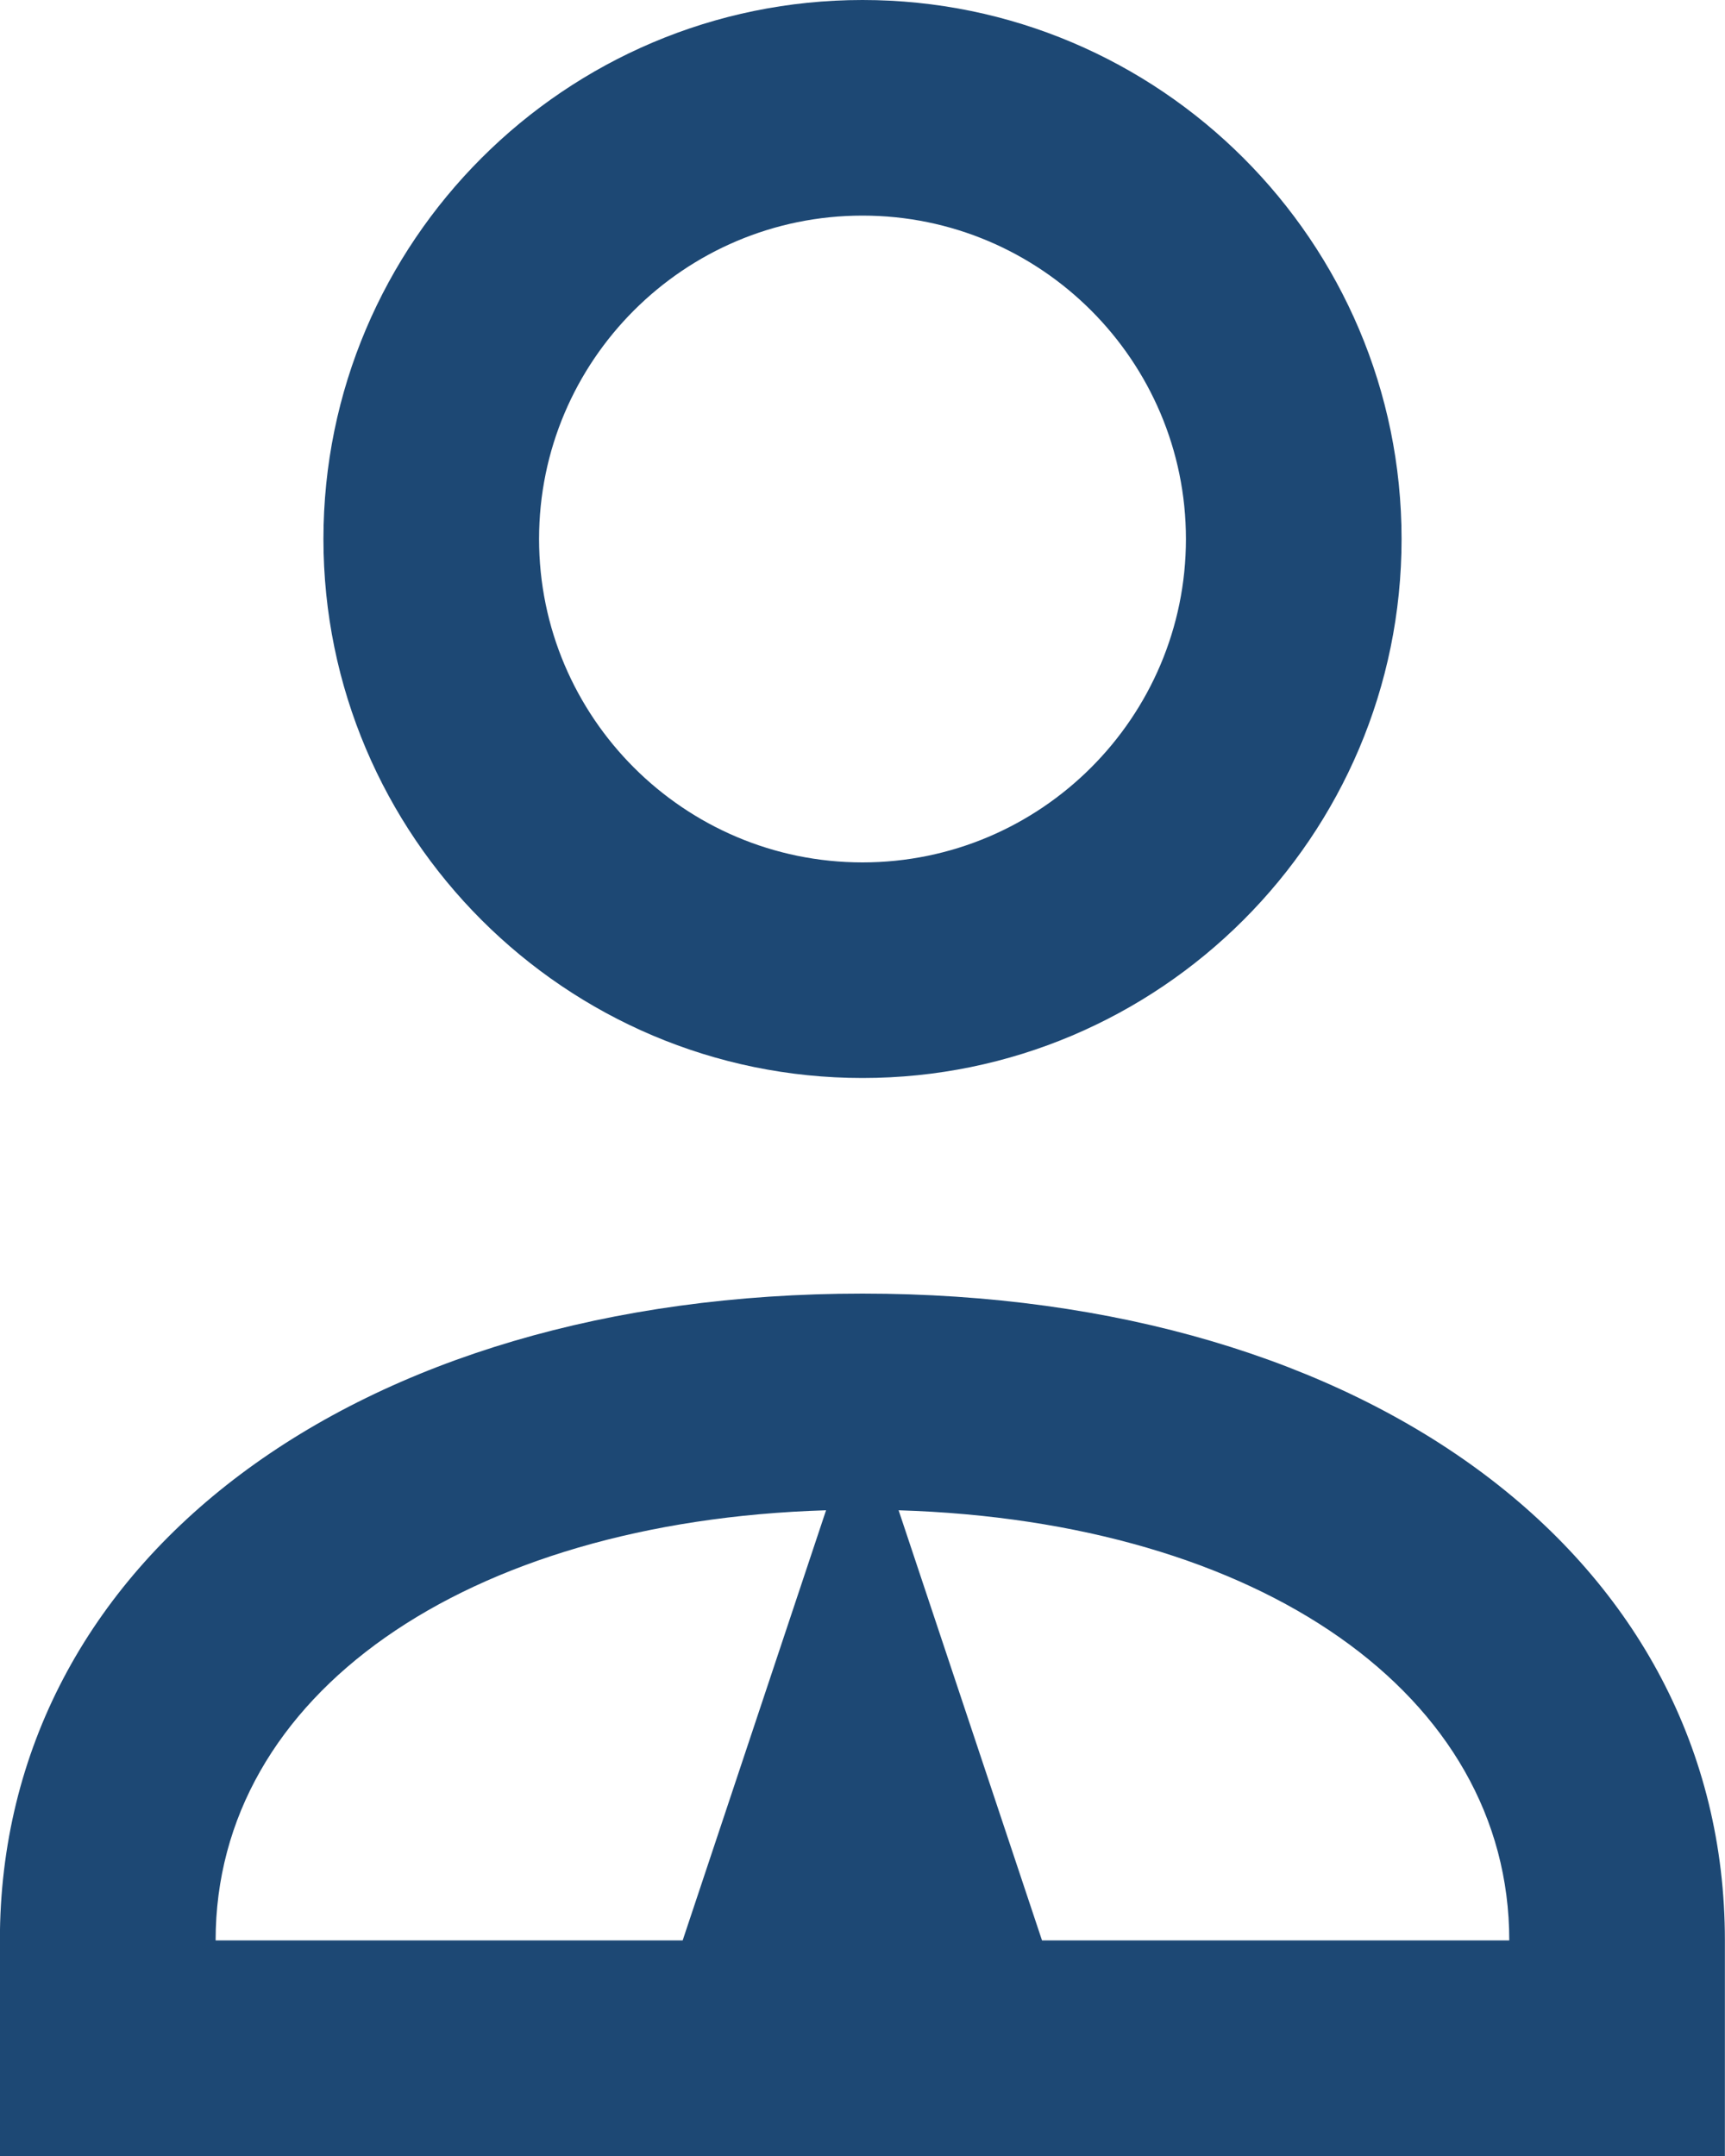
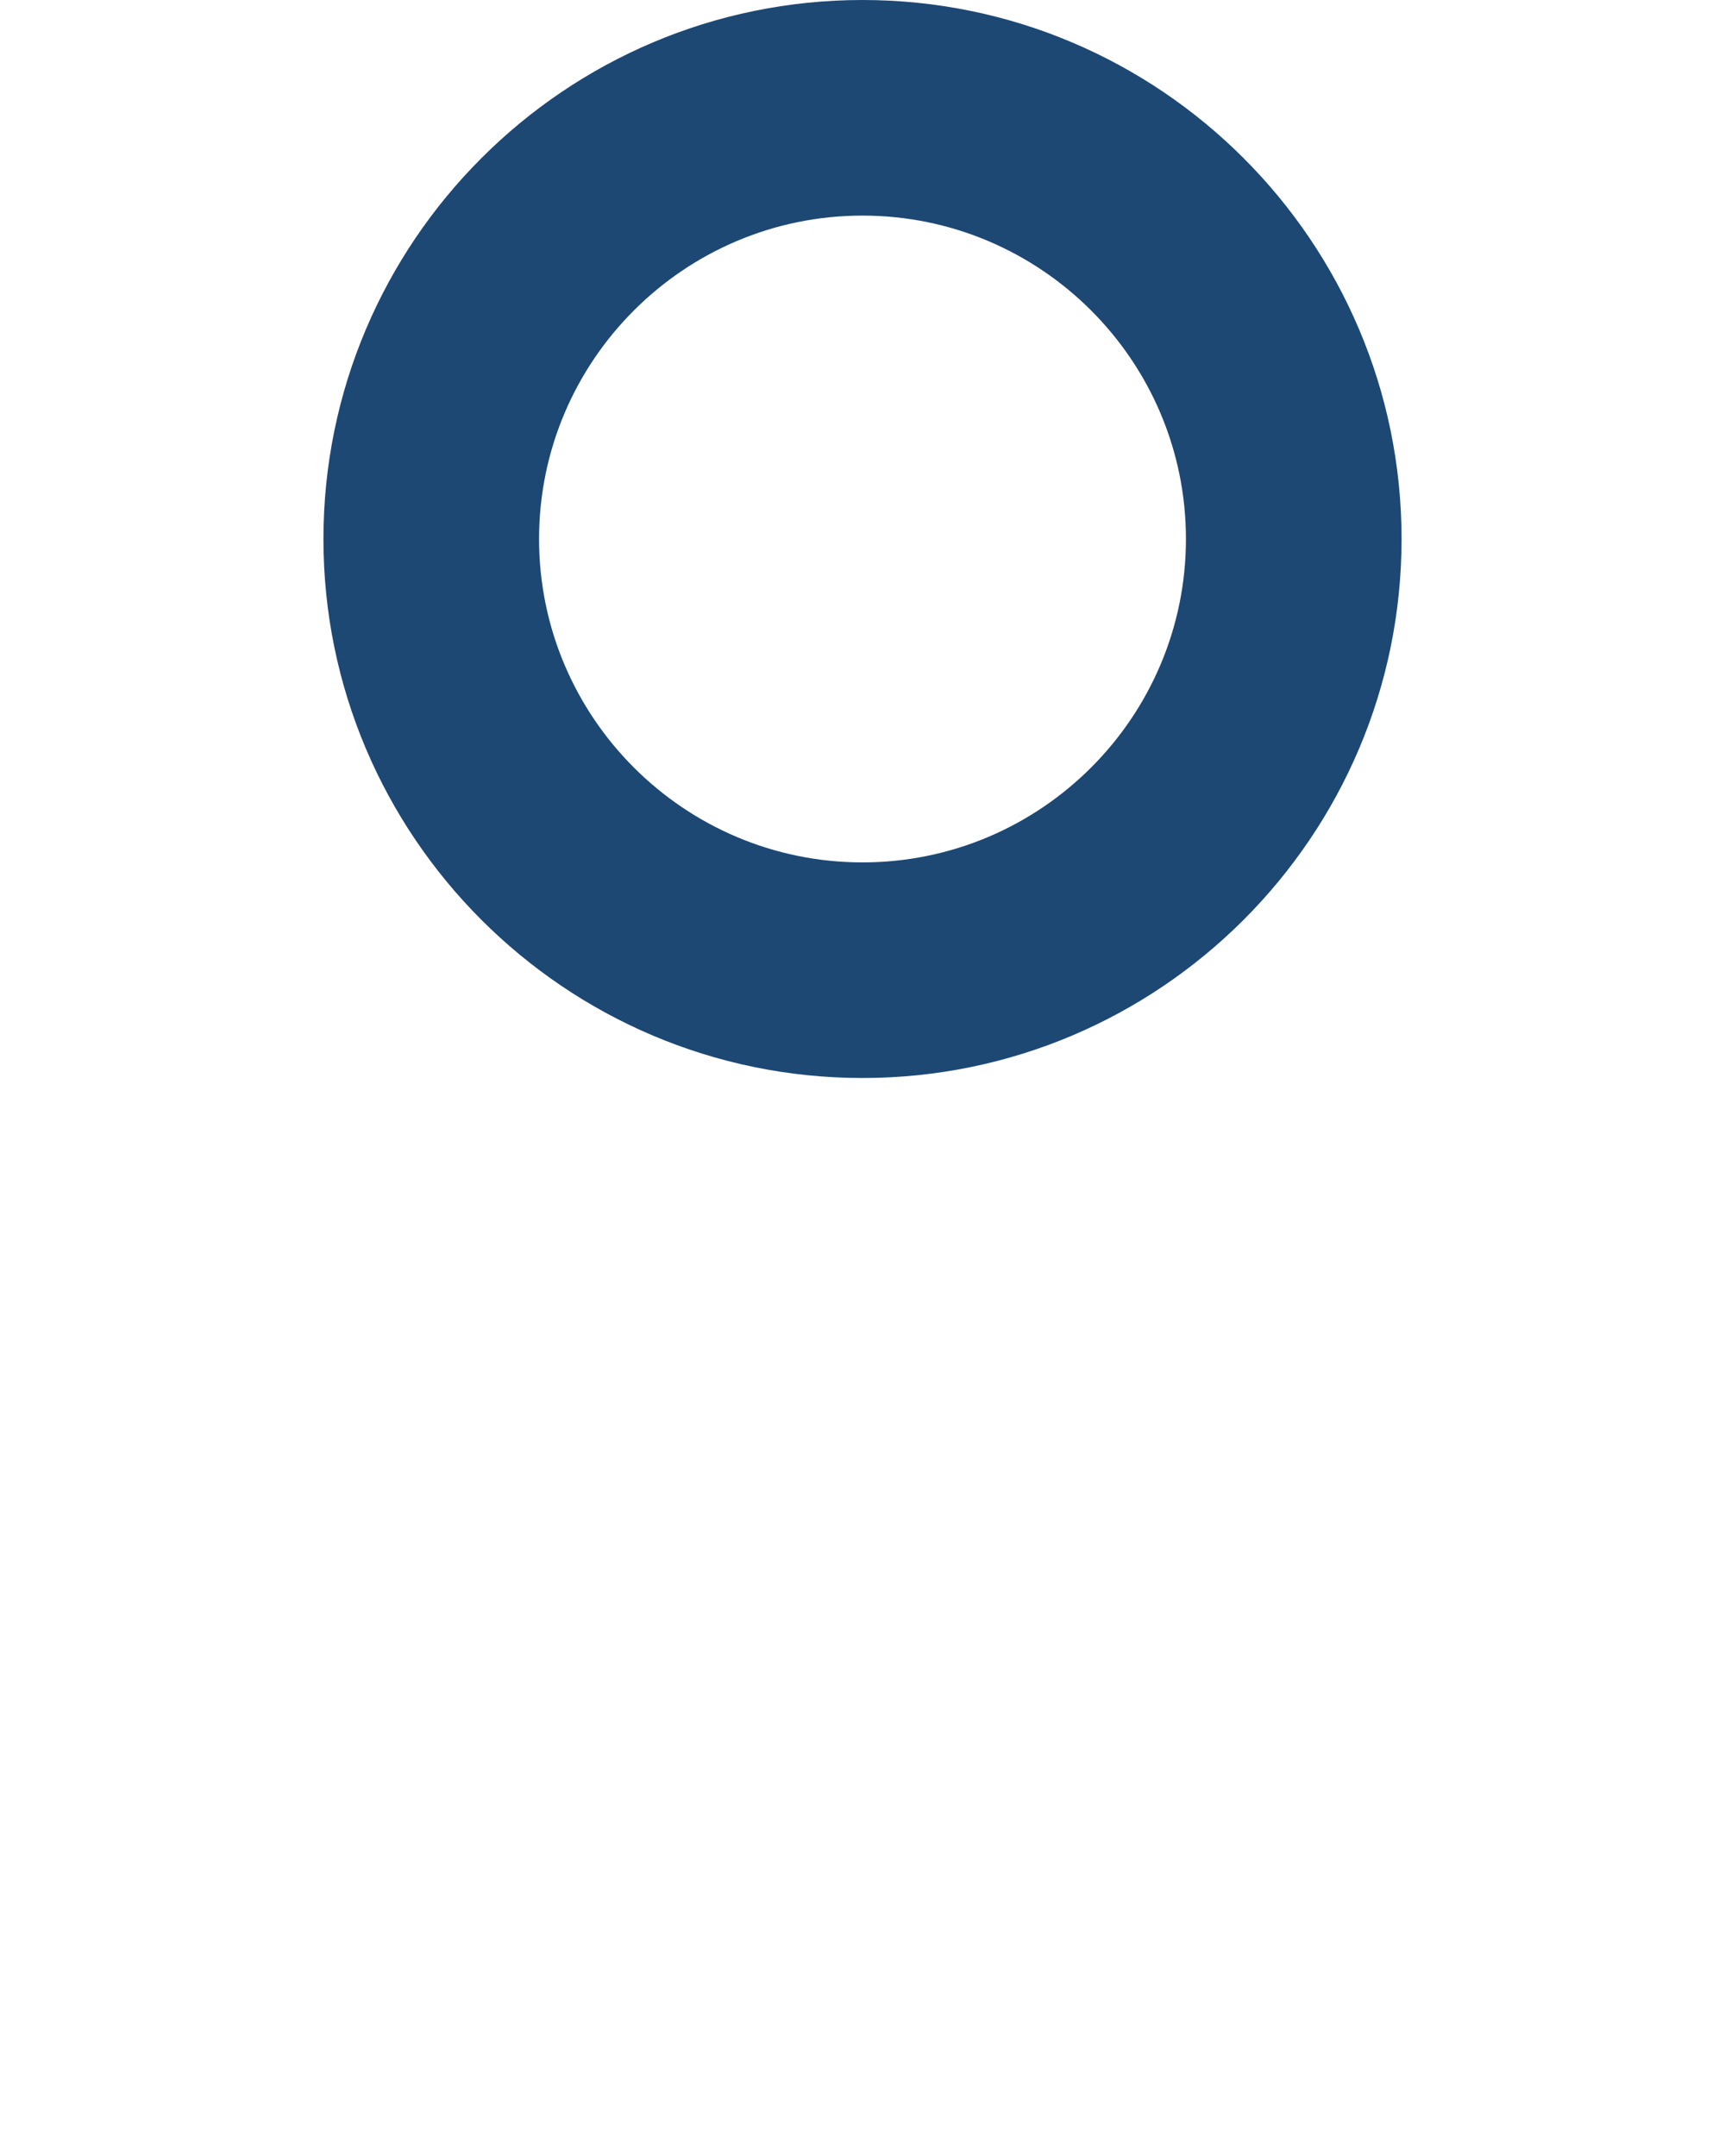
<svg xmlns="http://www.w3.org/2000/svg" width="16px" height="20px" viewBox="0 0 16 20" version="1.1">
  <title>Candidates icon</title>
  <g id="Prototype" stroke="none" stroke-width="1" fill="none" fill-rule="evenodd">
    <g id="MUW-Home-page---menu-with-icons" transform="translate(-977, -39)" fill="#1D4874">
      <g id="Group-13">
        <g id="Group-11" transform="translate(792, 33)">
          <g id="Group-15" transform="translate(185, 0)">
            <g id="Candidates-icon" transform="translate(0, 6)">
              <path d="M8,2 C9.654,2 11,3.346 11,5 C11,6.654 9.654,8 8,8 C6.346,8 5,6.654 5,5 C5,3.346 6.346,2 8,2 M8,10 C10.757,10 13,7.757 13,5 C13,2.243 10.757,0 8,0 C5.243,0 3,2.243 3,5 C3,7.757 5.243,10 8,10" id="Fill-1807" />
-               <path d="M9.665,18 L8.335,14.01 C11.687,14.112 13.999,15.721 13.999,18 L9.665,18 Z M7.662,14.01 L6.332,18 L2,18 C2,15.722 4.312,14.112 7.662,14.01 L7.662,14.01 Z M8,12 C3.289,12 -0.001,14.467 -0.001,18 L-0.001,20 L15.999,20 L15.999,18 C15.999,14.467 12.71,12 8,12 L8,12 Z" id="Fill-1808" />
            </g>
          </g>
        </g>
      </g>
    </g>
  </g>
</svg>